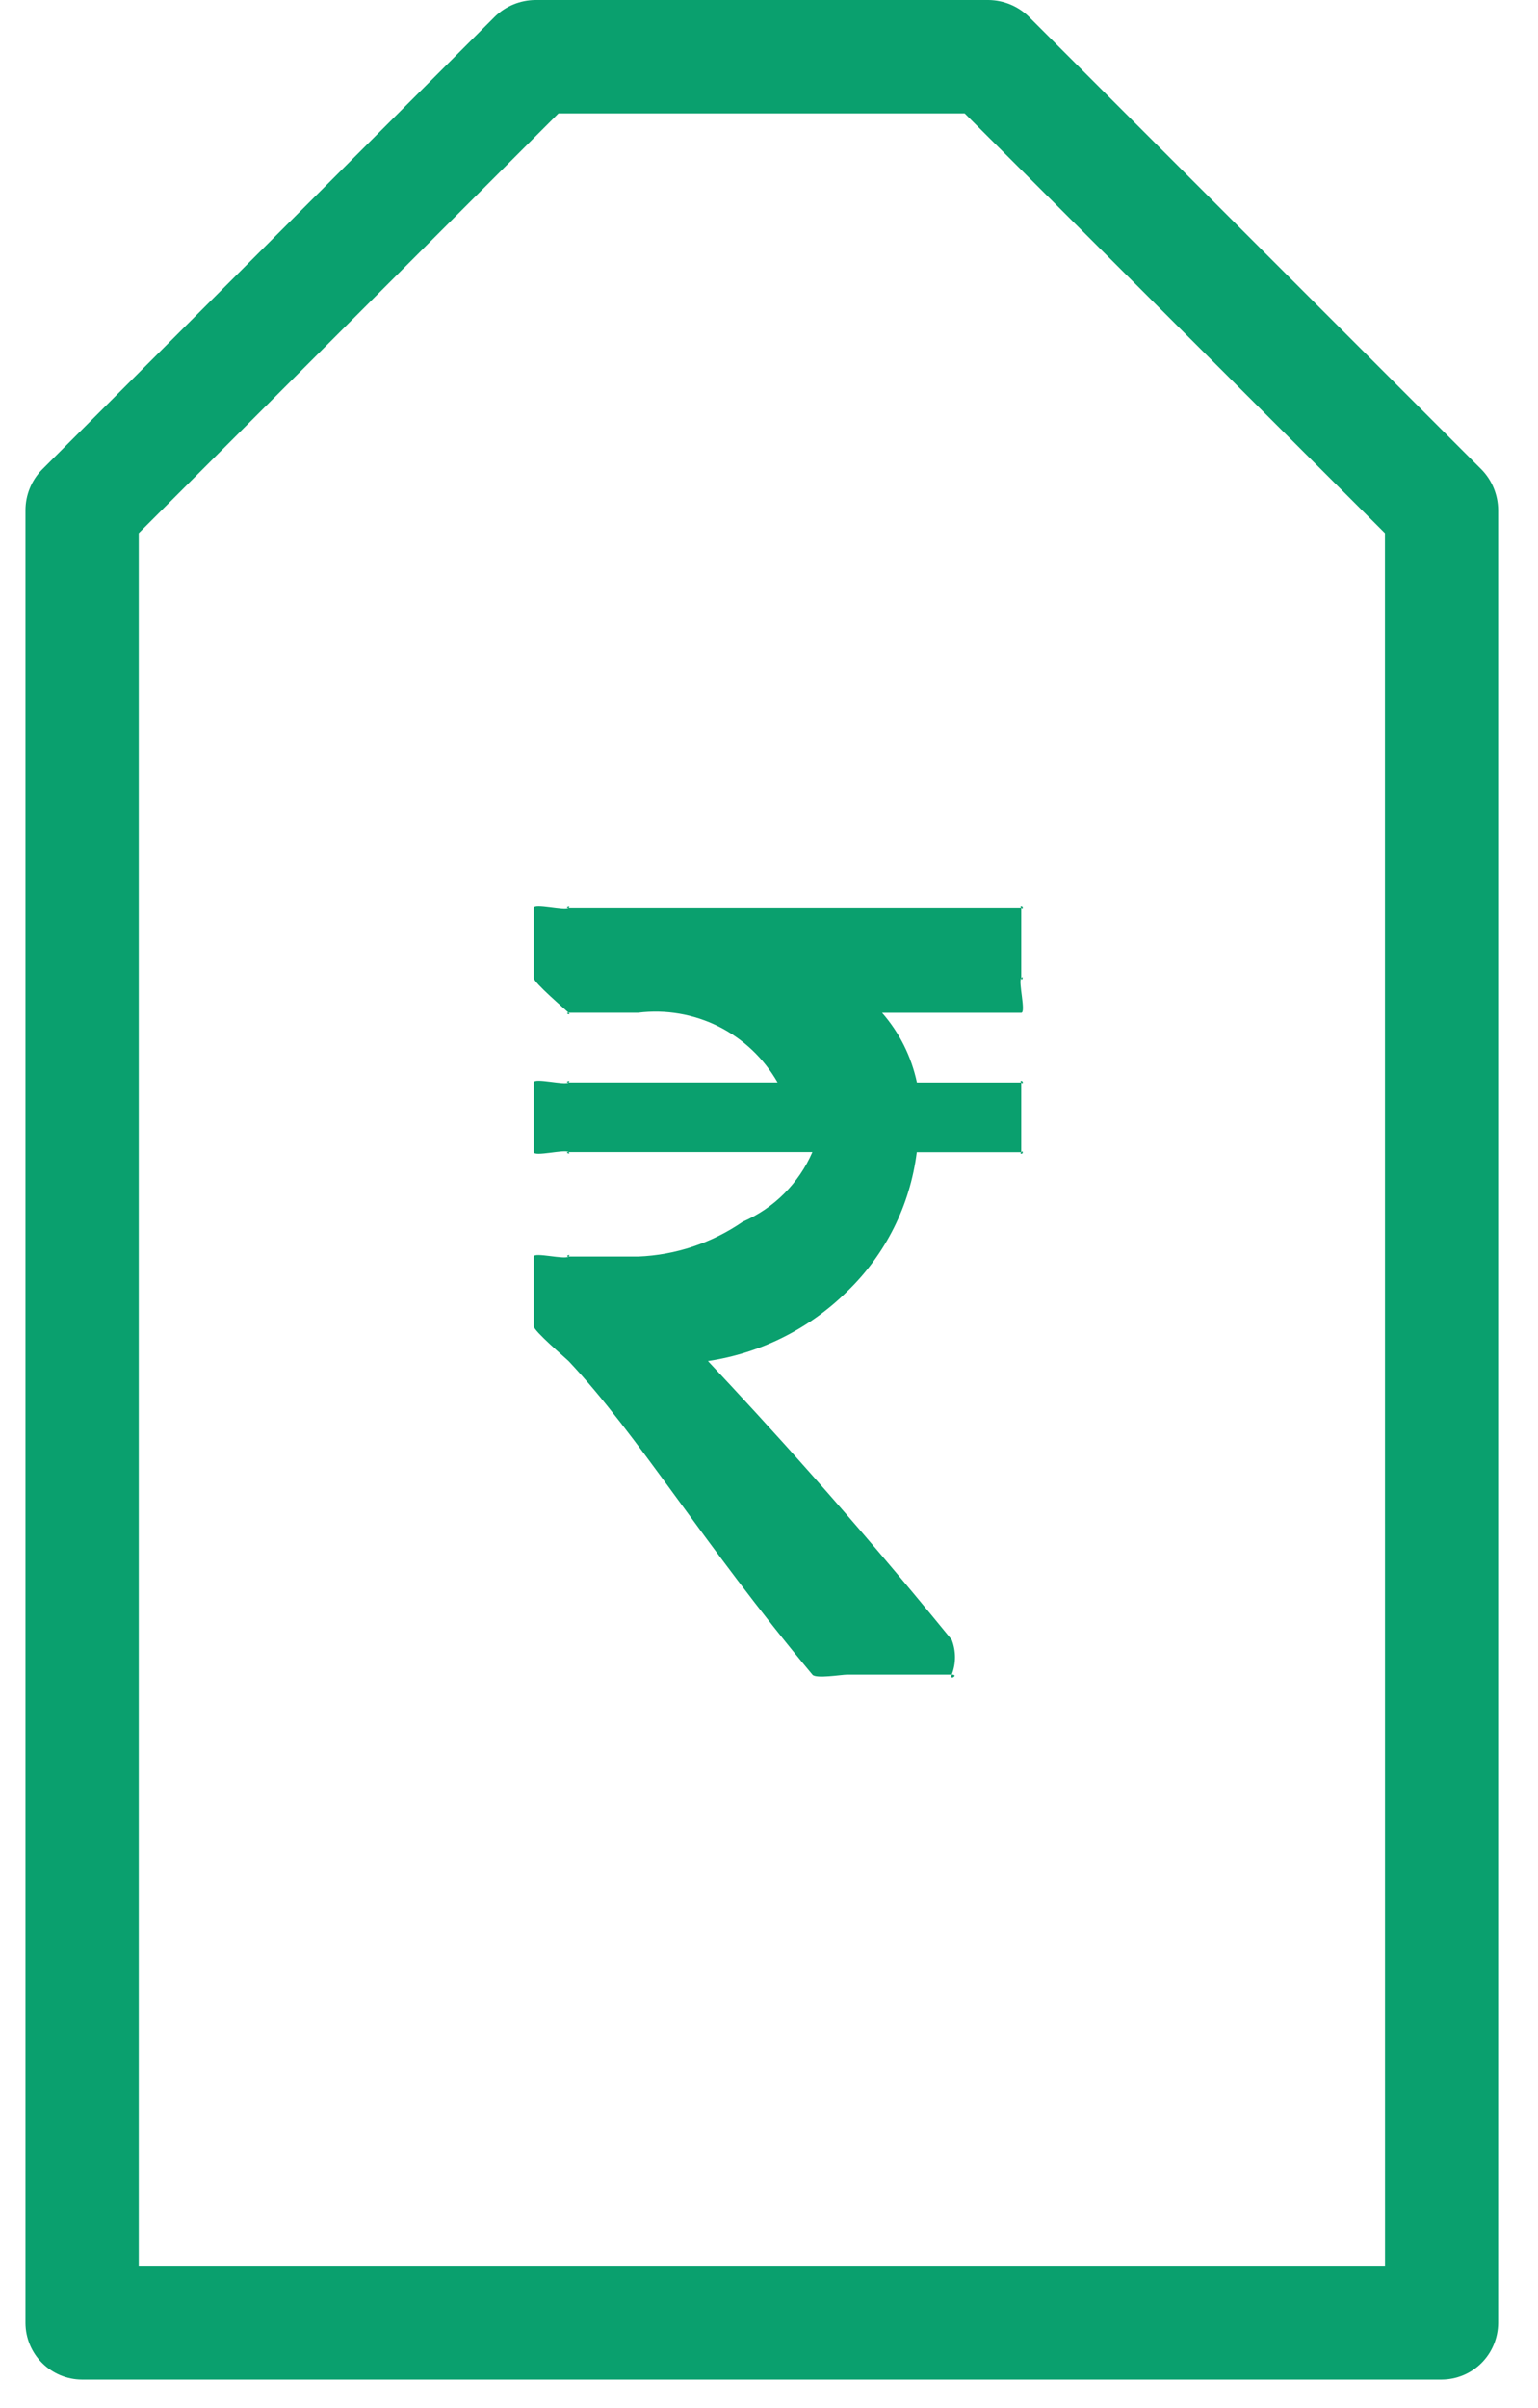
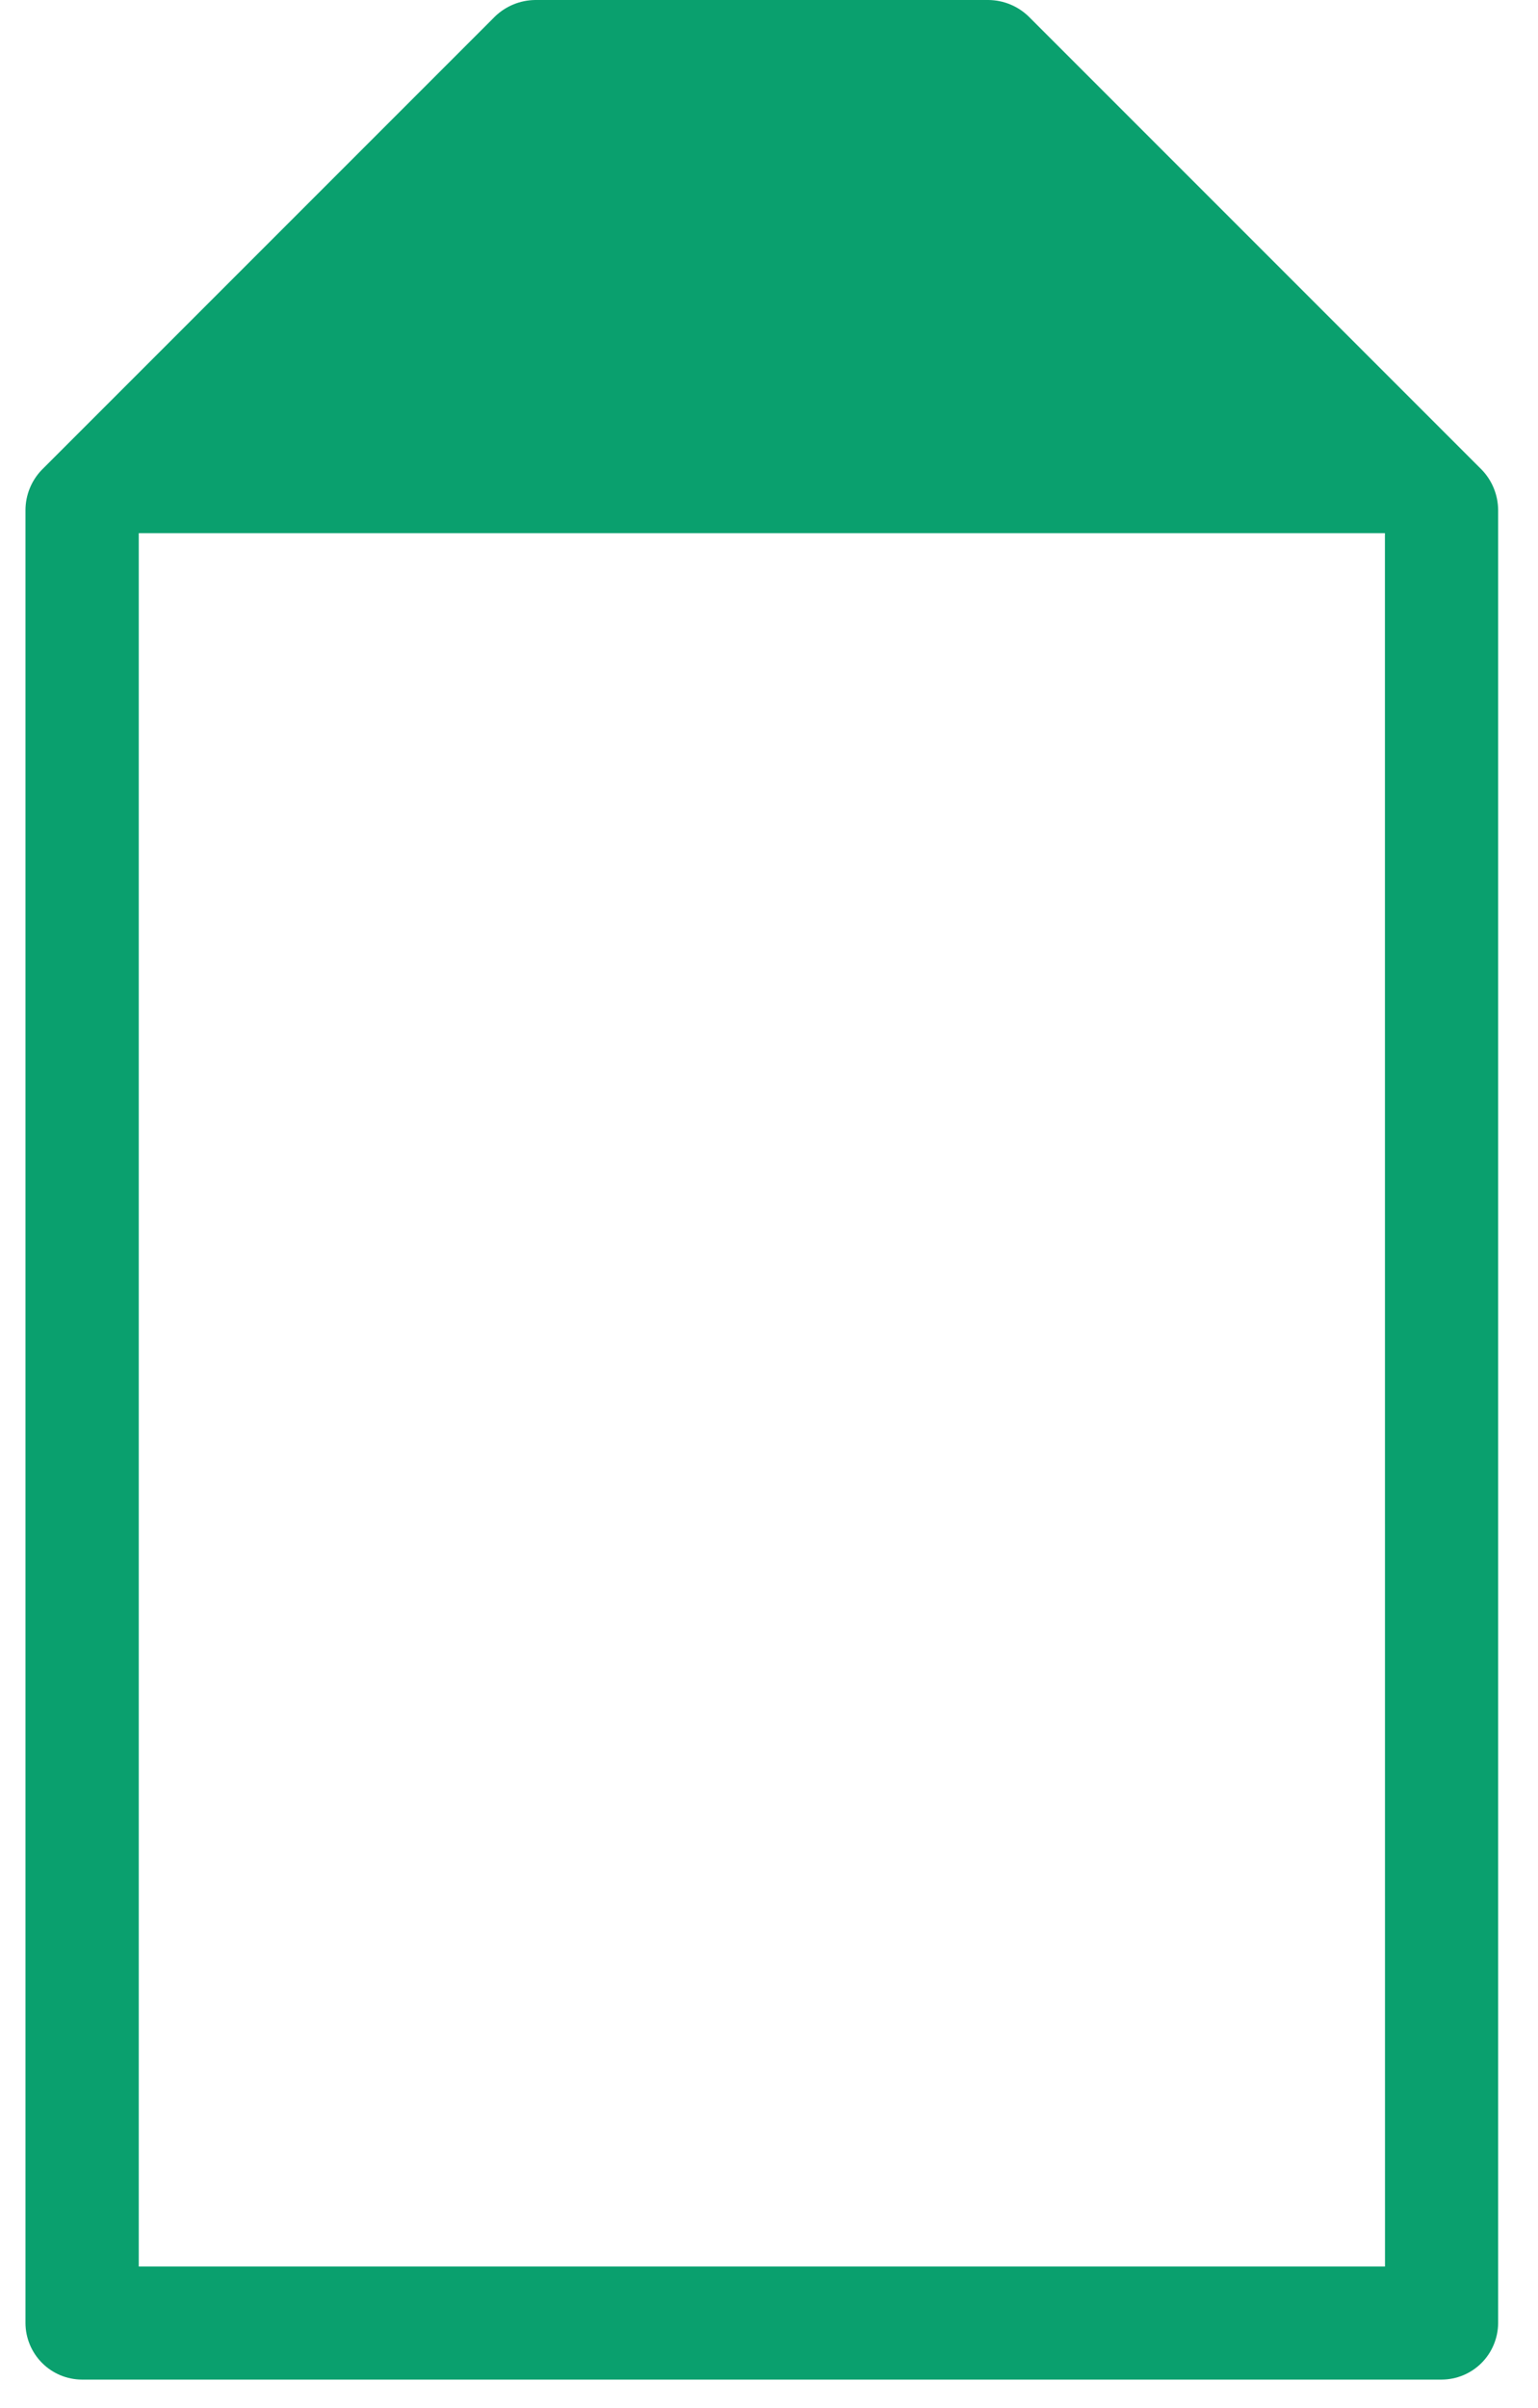
<svg xmlns="http://www.w3.org/2000/svg" width="23" height="36" viewBox="0 0 23 36" fill="none">
-   <path d="M14.782 0H8.005C7.78 0.002 7.565 0.09 7.403 0.246L0.626 7.023C0.47 7.184 0.382 7.4 0.381 7.624V34.731C0.382 34.954 0.472 35.169 0.63 35.327C0.788 35.485 1.002 35.574 1.225 35.575H21.559C21.783 35.574 21.997 35.485 22.155 35.327C22.313 35.169 22.402 34.954 22.404 34.731V7.624C22.402 7.399 22.314 7.183 22.158 7.022L15.381 0.245C15.22 0.09 15.006 0.002 14.782 0ZM20.712 33.884H2.075V7.971L8.352 1.695H14.426L20.711 7.971L20.712 33.884Z" fill="#0AA06E" />
-   <path d="M15.272 16.183C15.223 16.134 15.348 16.183 15.272 16.183H13.712C13.63 15.797 13.451 15.438 13.191 15.141H15.272C15.348 15.141 15.223 14.669 15.272 14.62C15.321 14.572 15.272 14.696 15.272 14.62V13.578C15.272 13.502 15.321 13.627 15.272 13.578C15.223 13.529 15.348 13.578 15.272 13.578H8.503C8.427 13.578 8.551 13.529 8.503 13.578C8.454 13.627 7.982 13.502 7.982 13.578V14.62C7.982 14.69 8.451 15.089 8.503 15.14C8.554 15.192 8.432 15.14 8.503 15.14H9.544C9.956 15.089 10.373 15.16 10.744 15.345C11.115 15.531 11.422 15.822 11.628 16.182H8.503C8.427 16.182 8.551 16.133 8.503 16.182C8.454 16.23 7.982 16.106 7.982 16.182V17.223C7.982 17.299 8.454 17.175 8.503 17.223C8.551 17.272 8.427 17.223 8.503 17.223H12.149C11.947 17.69 11.574 18.063 11.107 18.265C10.646 18.583 10.104 18.764 9.544 18.786H8.503C8.432 18.786 8.554 18.734 8.503 18.786C8.451 18.837 7.982 18.715 7.982 18.786V19.827C7.982 19.898 8.454 20.299 8.503 20.348C9.544 21.453 10.49 23.047 12.149 25.036C12.197 25.102 12.583 25.036 12.67 25.036H14.233C14.347 25.036 14.19 25.134 14.233 25.036C14.298 24.869 14.298 24.683 14.233 24.515C12.65 22.575 11.492 21.314 10.587 20.348C11.373 20.231 12.102 19.867 12.668 19.308C13.244 18.754 13.611 18.018 13.71 17.225H15.272C15.348 17.225 15.223 17.273 15.272 17.225C15.321 17.176 15.272 17.301 15.272 17.225V16.183C15.272 16.107 15.323 16.232 15.272 16.183Z" fill="#0AA06E" />
+   <path d="M14.782 0H8.005C7.78 0.002 7.565 0.09 7.403 0.246L0.626 7.023C0.47 7.184 0.382 7.4 0.381 7.624V34.731C0.382 34.954 0.472 35.169 0.63 35.327C0.788 35.485 1.002 35.574 1.225 35.575H21.559C21.783 35.574 21.997 35.485 22.155 35.327C22.313 35.169 22.402 34.954 22.404 34.731V7.624C22.402 7.399 22.314 7.183 22.158 7.022L15.381 0.245C15.22 0.09 15.006 0.002 14.782 0ZM20.712 33.884H2.075V7.971H14.426L20.711 7.971L20.712 33.884Z" fill="#0AA06E" />
</svg>